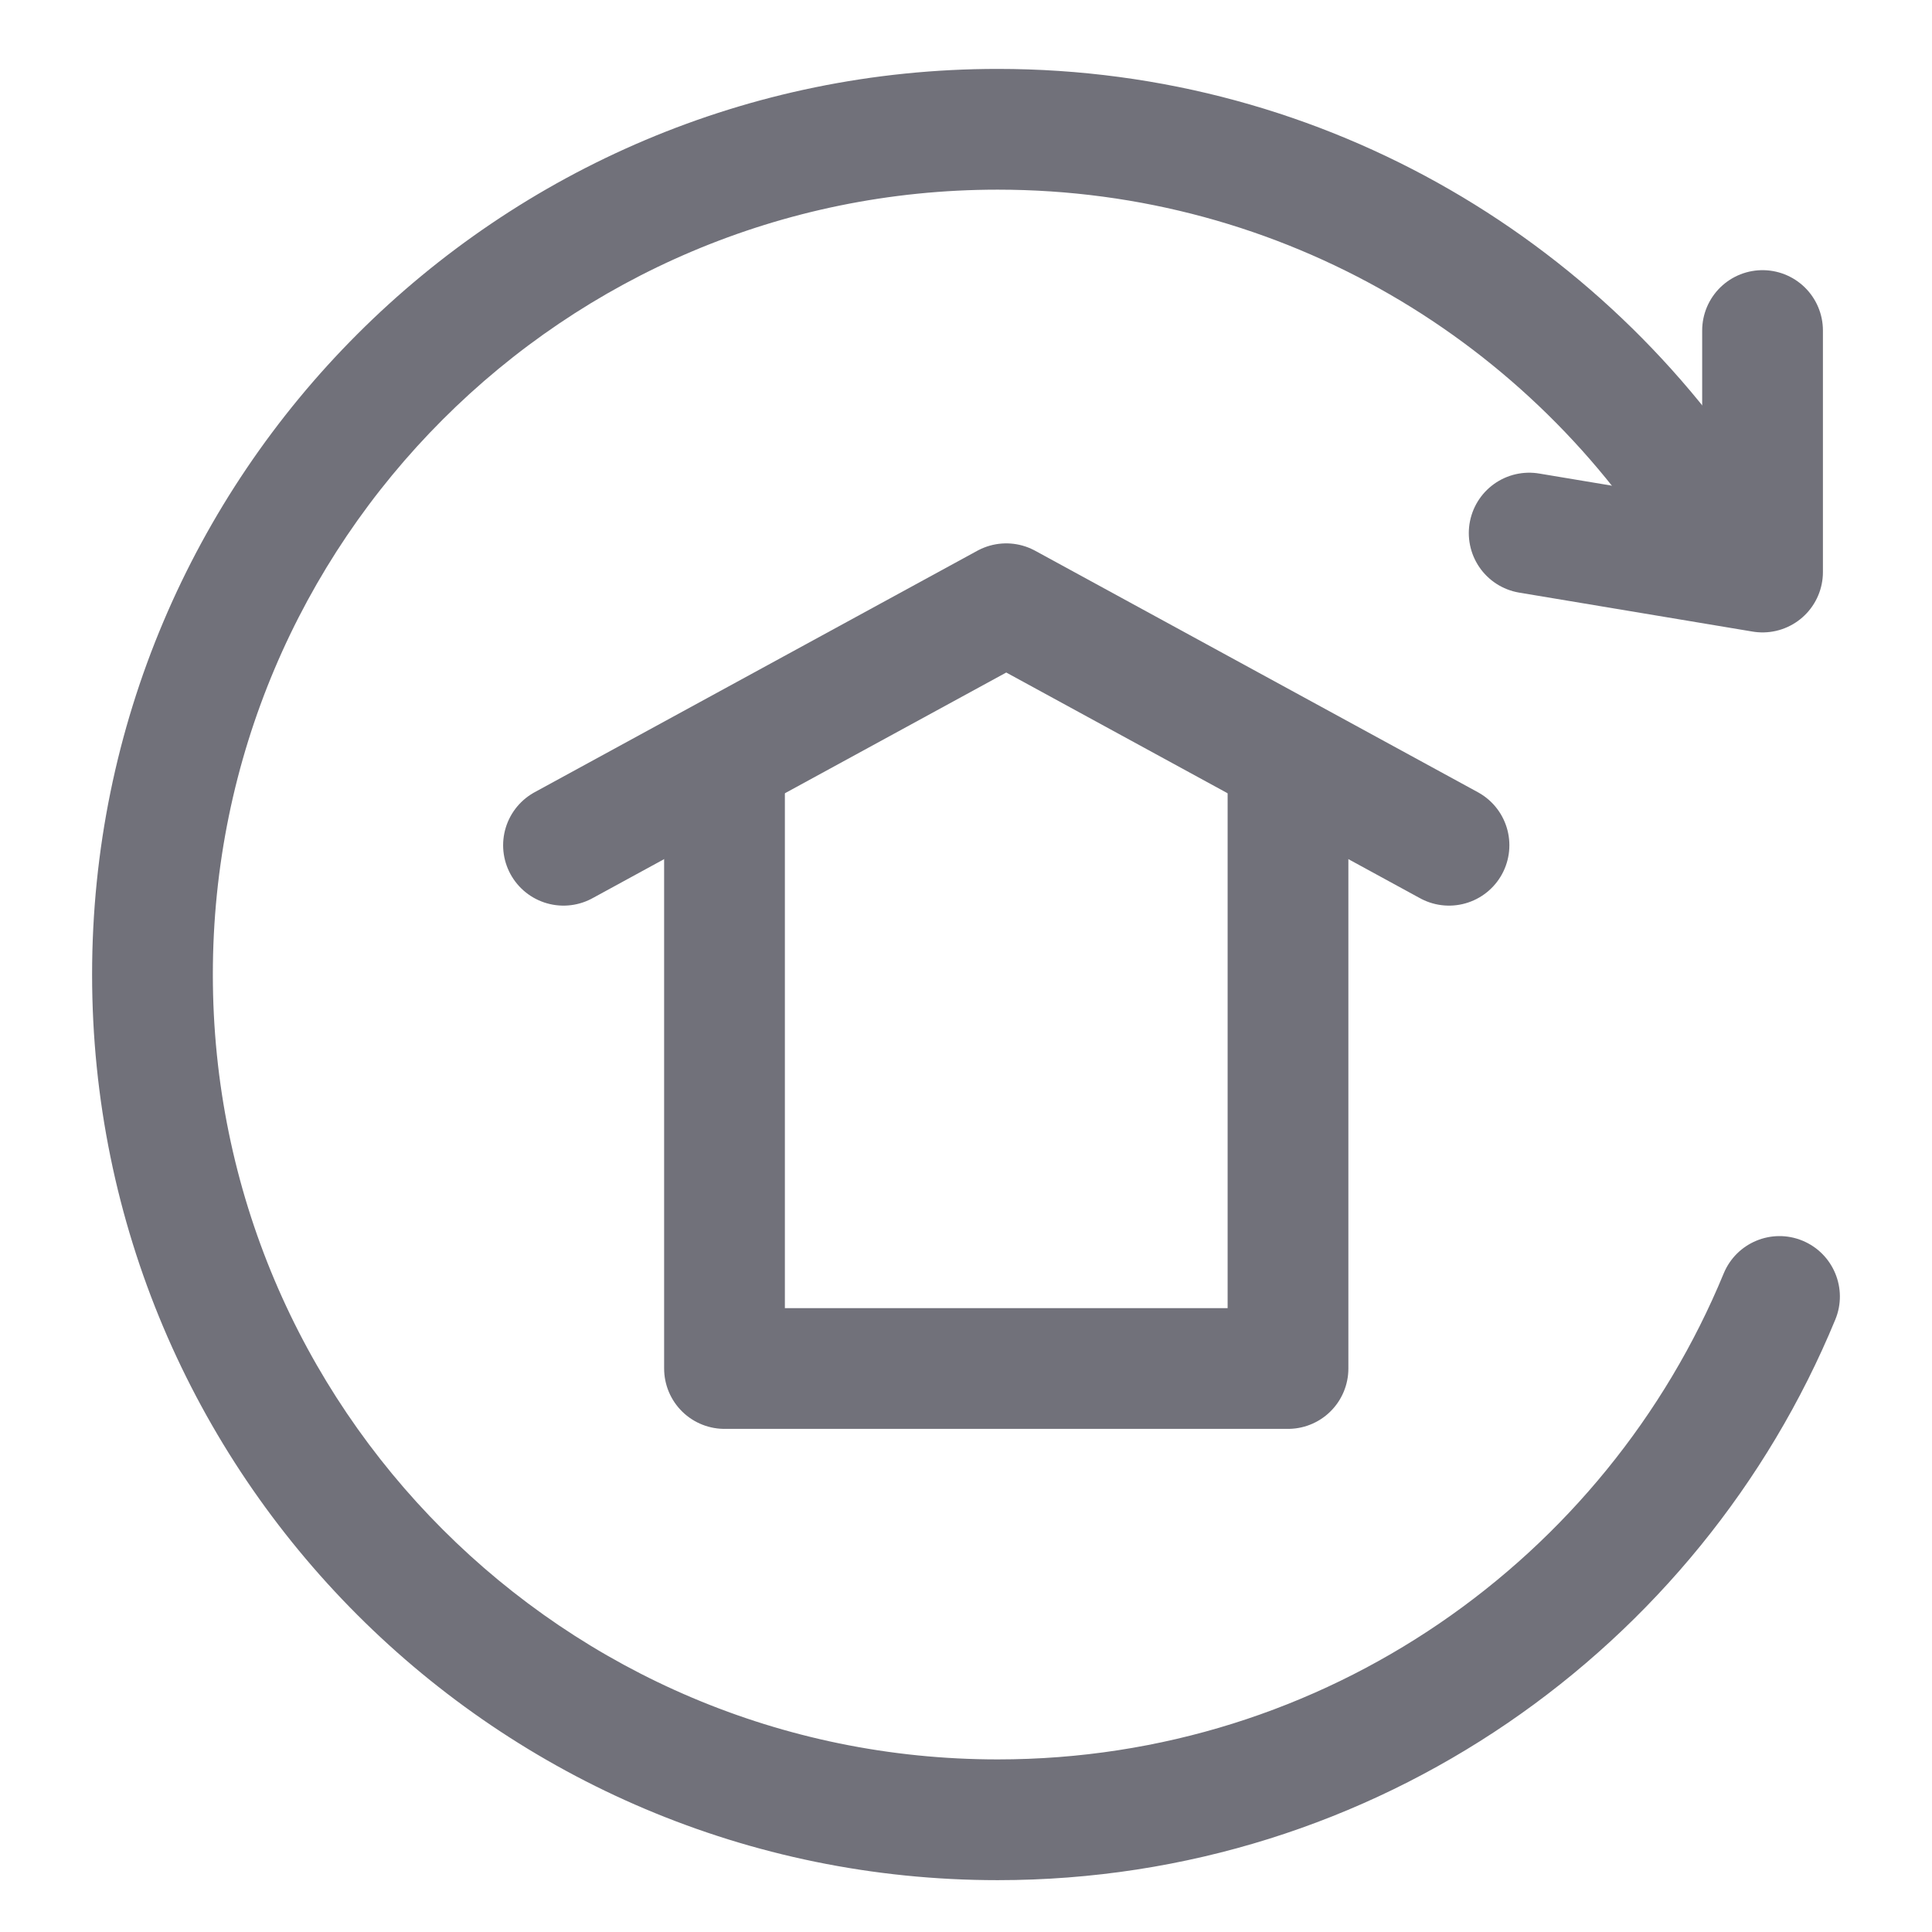
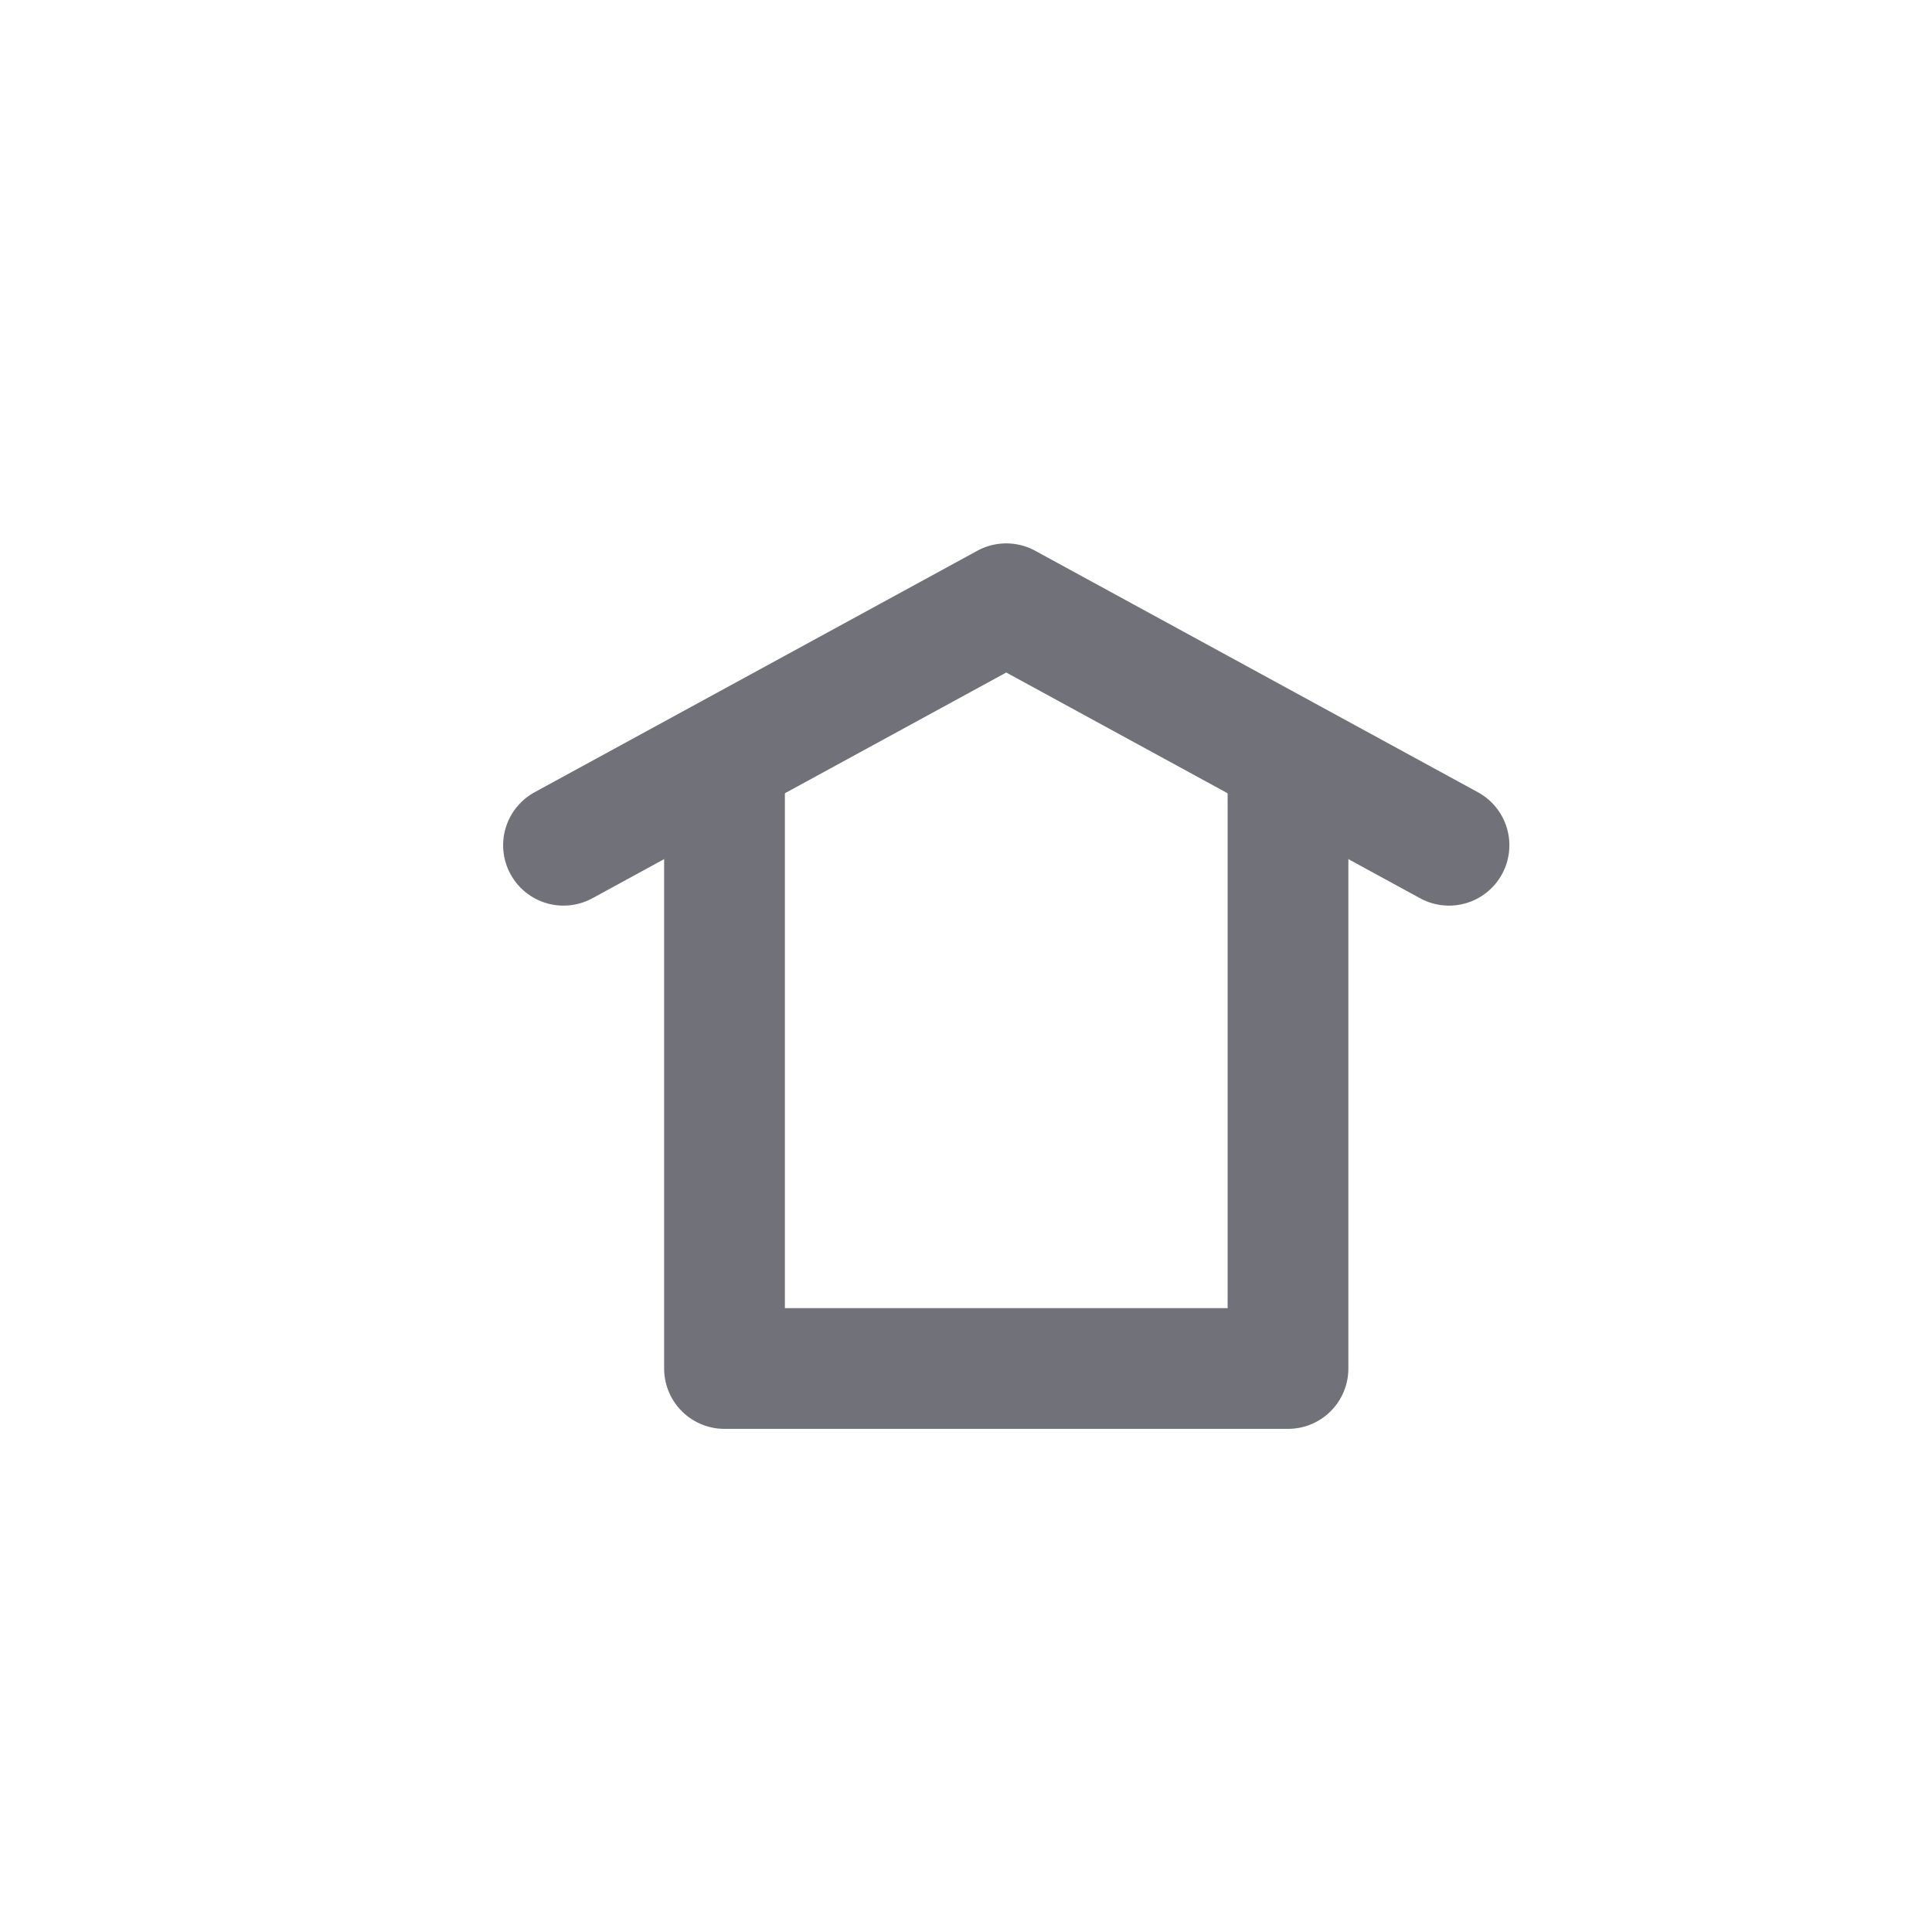
<svg xmlns="http://www.w3.org/2000/svg" width="800px" height="800px" viewBox="0 0 24 24" fill="none">
-   <path d="M22.037 6.307C22.25 6.662 22.136 7.123 21.781 7.337C21.427 7.55 20.966 7.436 20.752 7.081L22.037 6.307ZM21.412 15.82C21.57 15.437 22.008 15.254 22.391 15.412C22.774 15.57 22.957 16.009 22.799 16.392L21.412 15.82ZM12.394 2.356C7.009 2.356 2.644 6.721 2.644 12.106L1.144 12.106C1.144 5.892 6.181 0.856 12.394 0.856L12.394 2.356ZM2.644 12.106C2.644 17.49 7.009 21.856 12.394 21.856L12.394 23.356C6.181 23.356 1.144 18.319 1.144 12.106L2.644 12.106ZM20.752 7.081C19.045 4.248 15.94 2.356 12.394 2.356L12.394 0.856C16.487 0.856 20.069 3.042 22.037 6.307L20.752 7.081ZM12.394 21.856C16.463 21.856 19.951 19.363 21.412 15.82L22.799 16.392C21.114 20.477 17.091 23.356 12.394 23.356L12.394 21.856Z" fill="#71717A" />
-   <path d="M21.895 4.106L21.895 7.106L18.996 6.622" stroke="#71717A" stroke-width="1.5" stroke-linecap="round" stroke-linejoin="round" />
  <path d="M16 9.5V17H9V14.235V9.5" stroke="#71717A" stroke-width="1.5" stroke-linecap="round" stroke-linejoin="round" />
  <path d="M7 10.5L12.5 7.5L18 10.5" stroke="#71717A" stroke-width="1.5" stroke-linecap="round" stroke-linejoin="round" />
</svg>